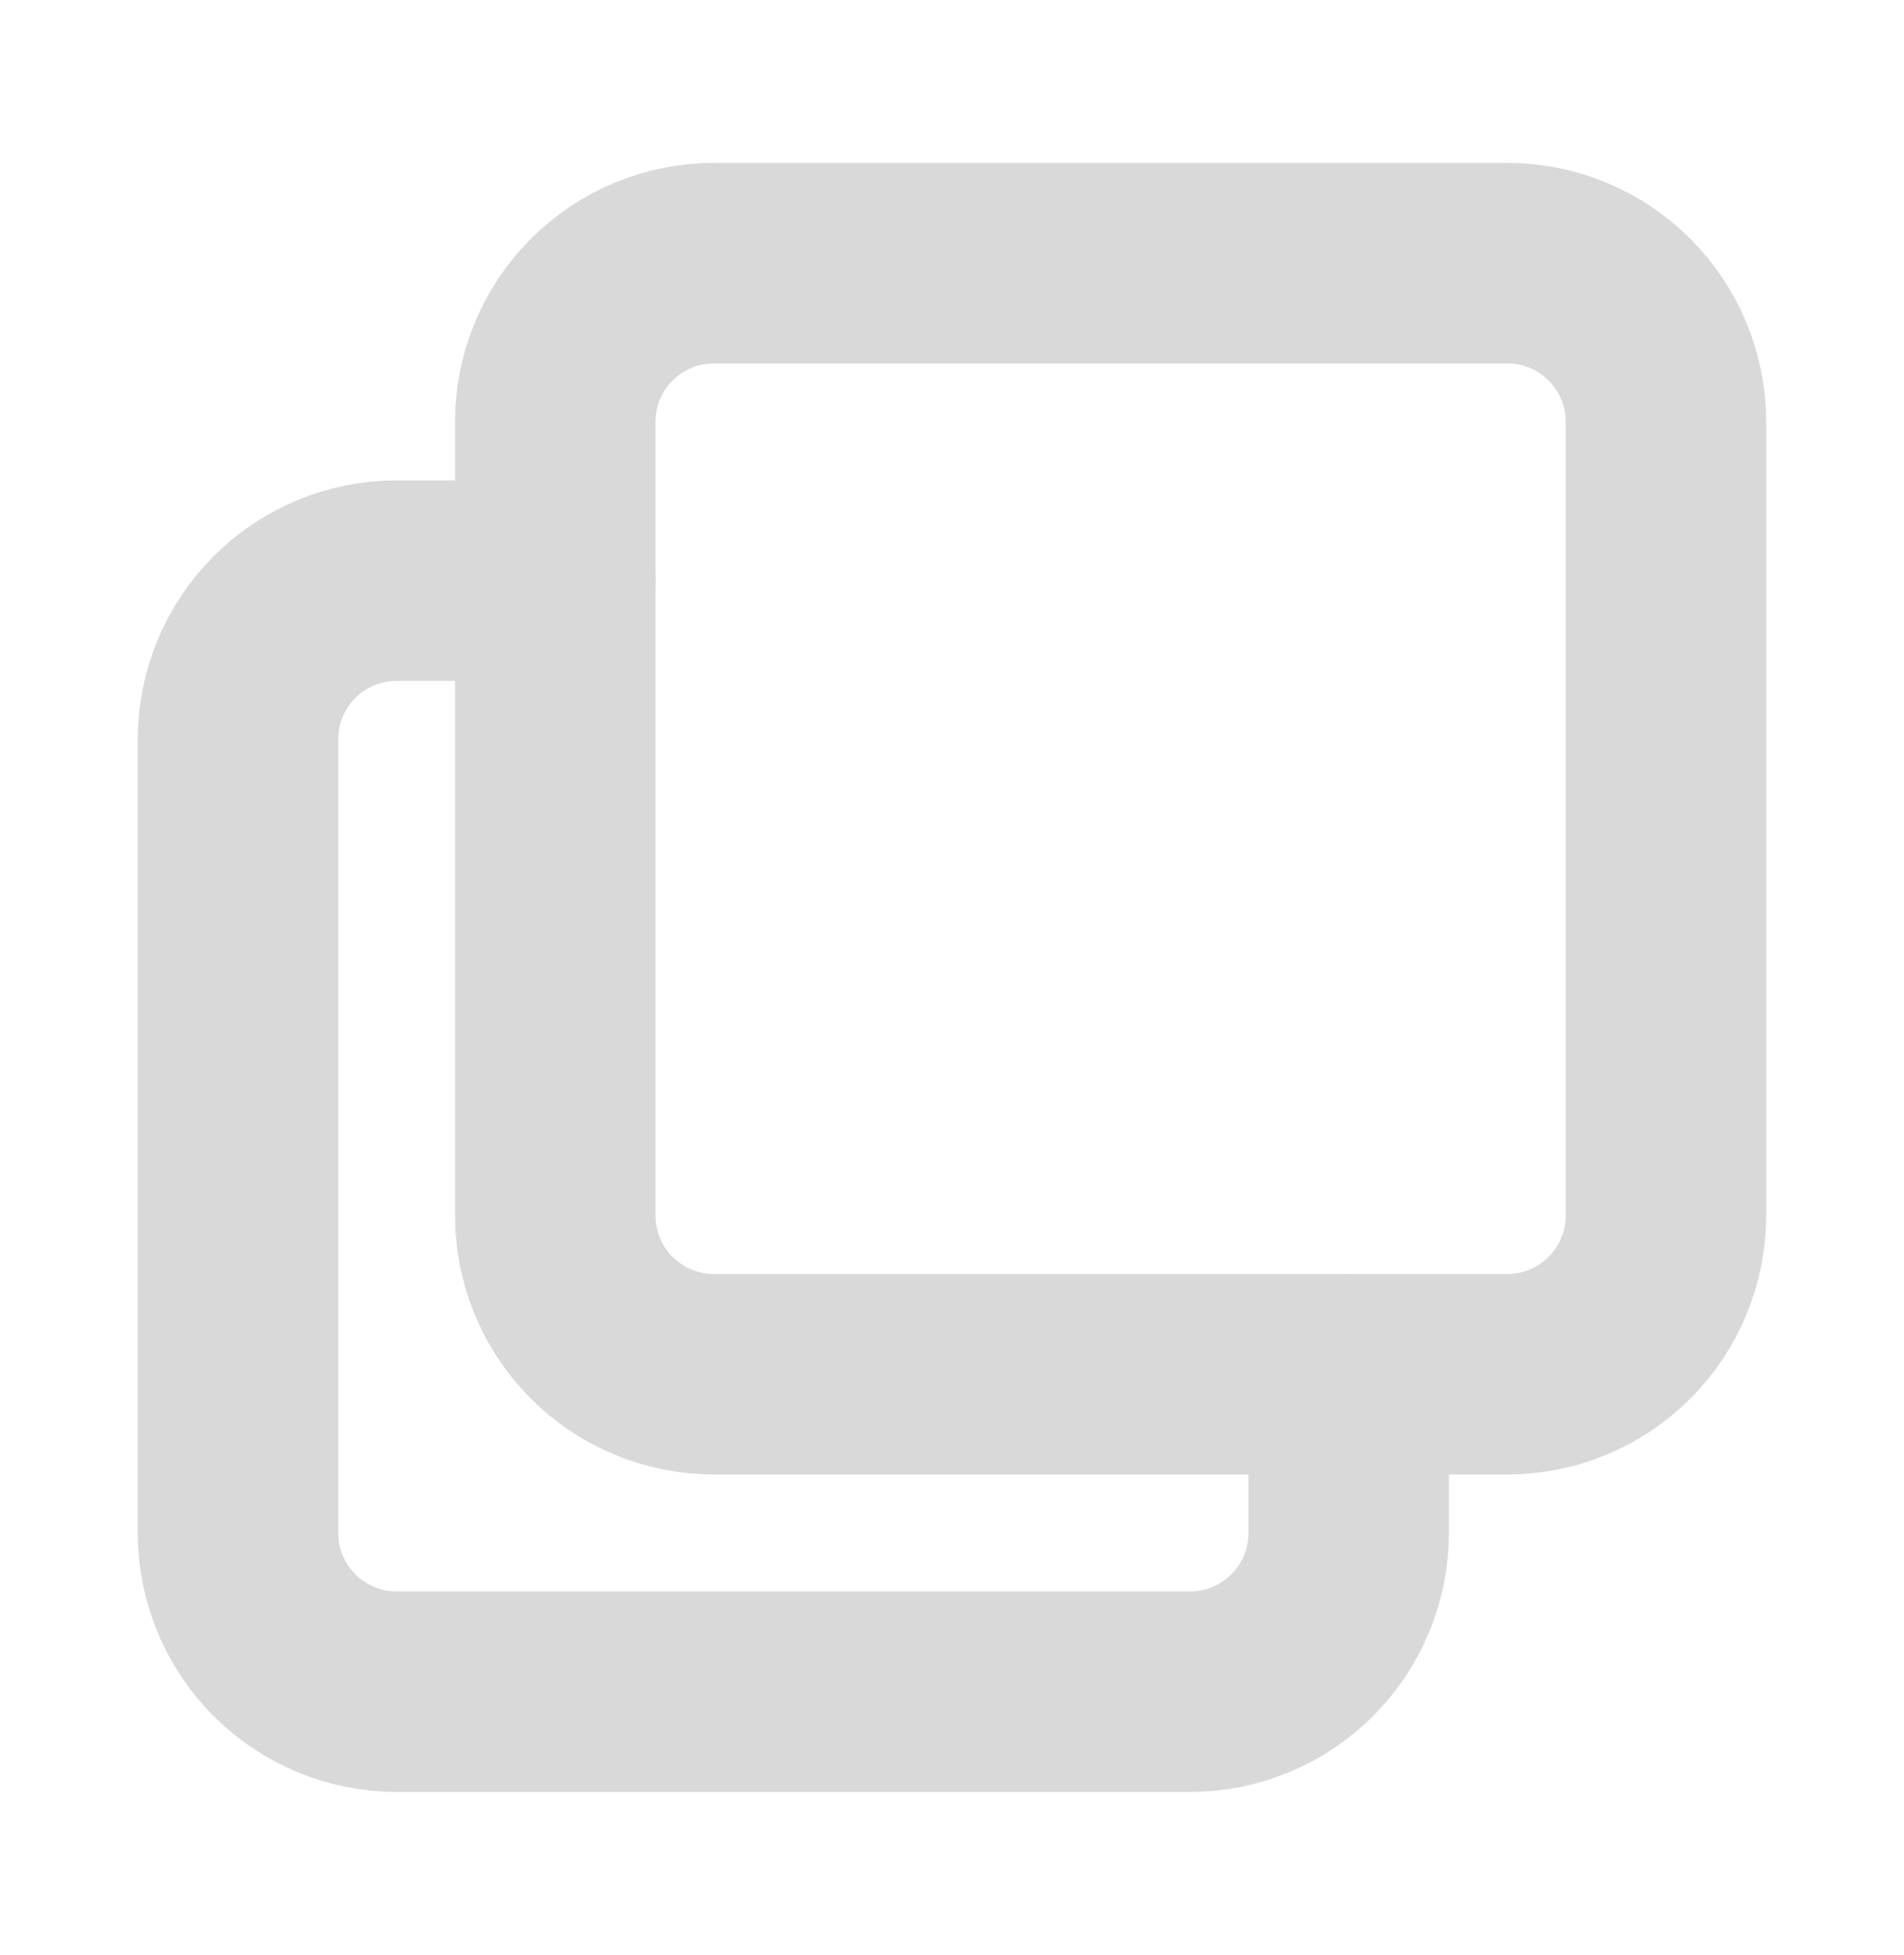
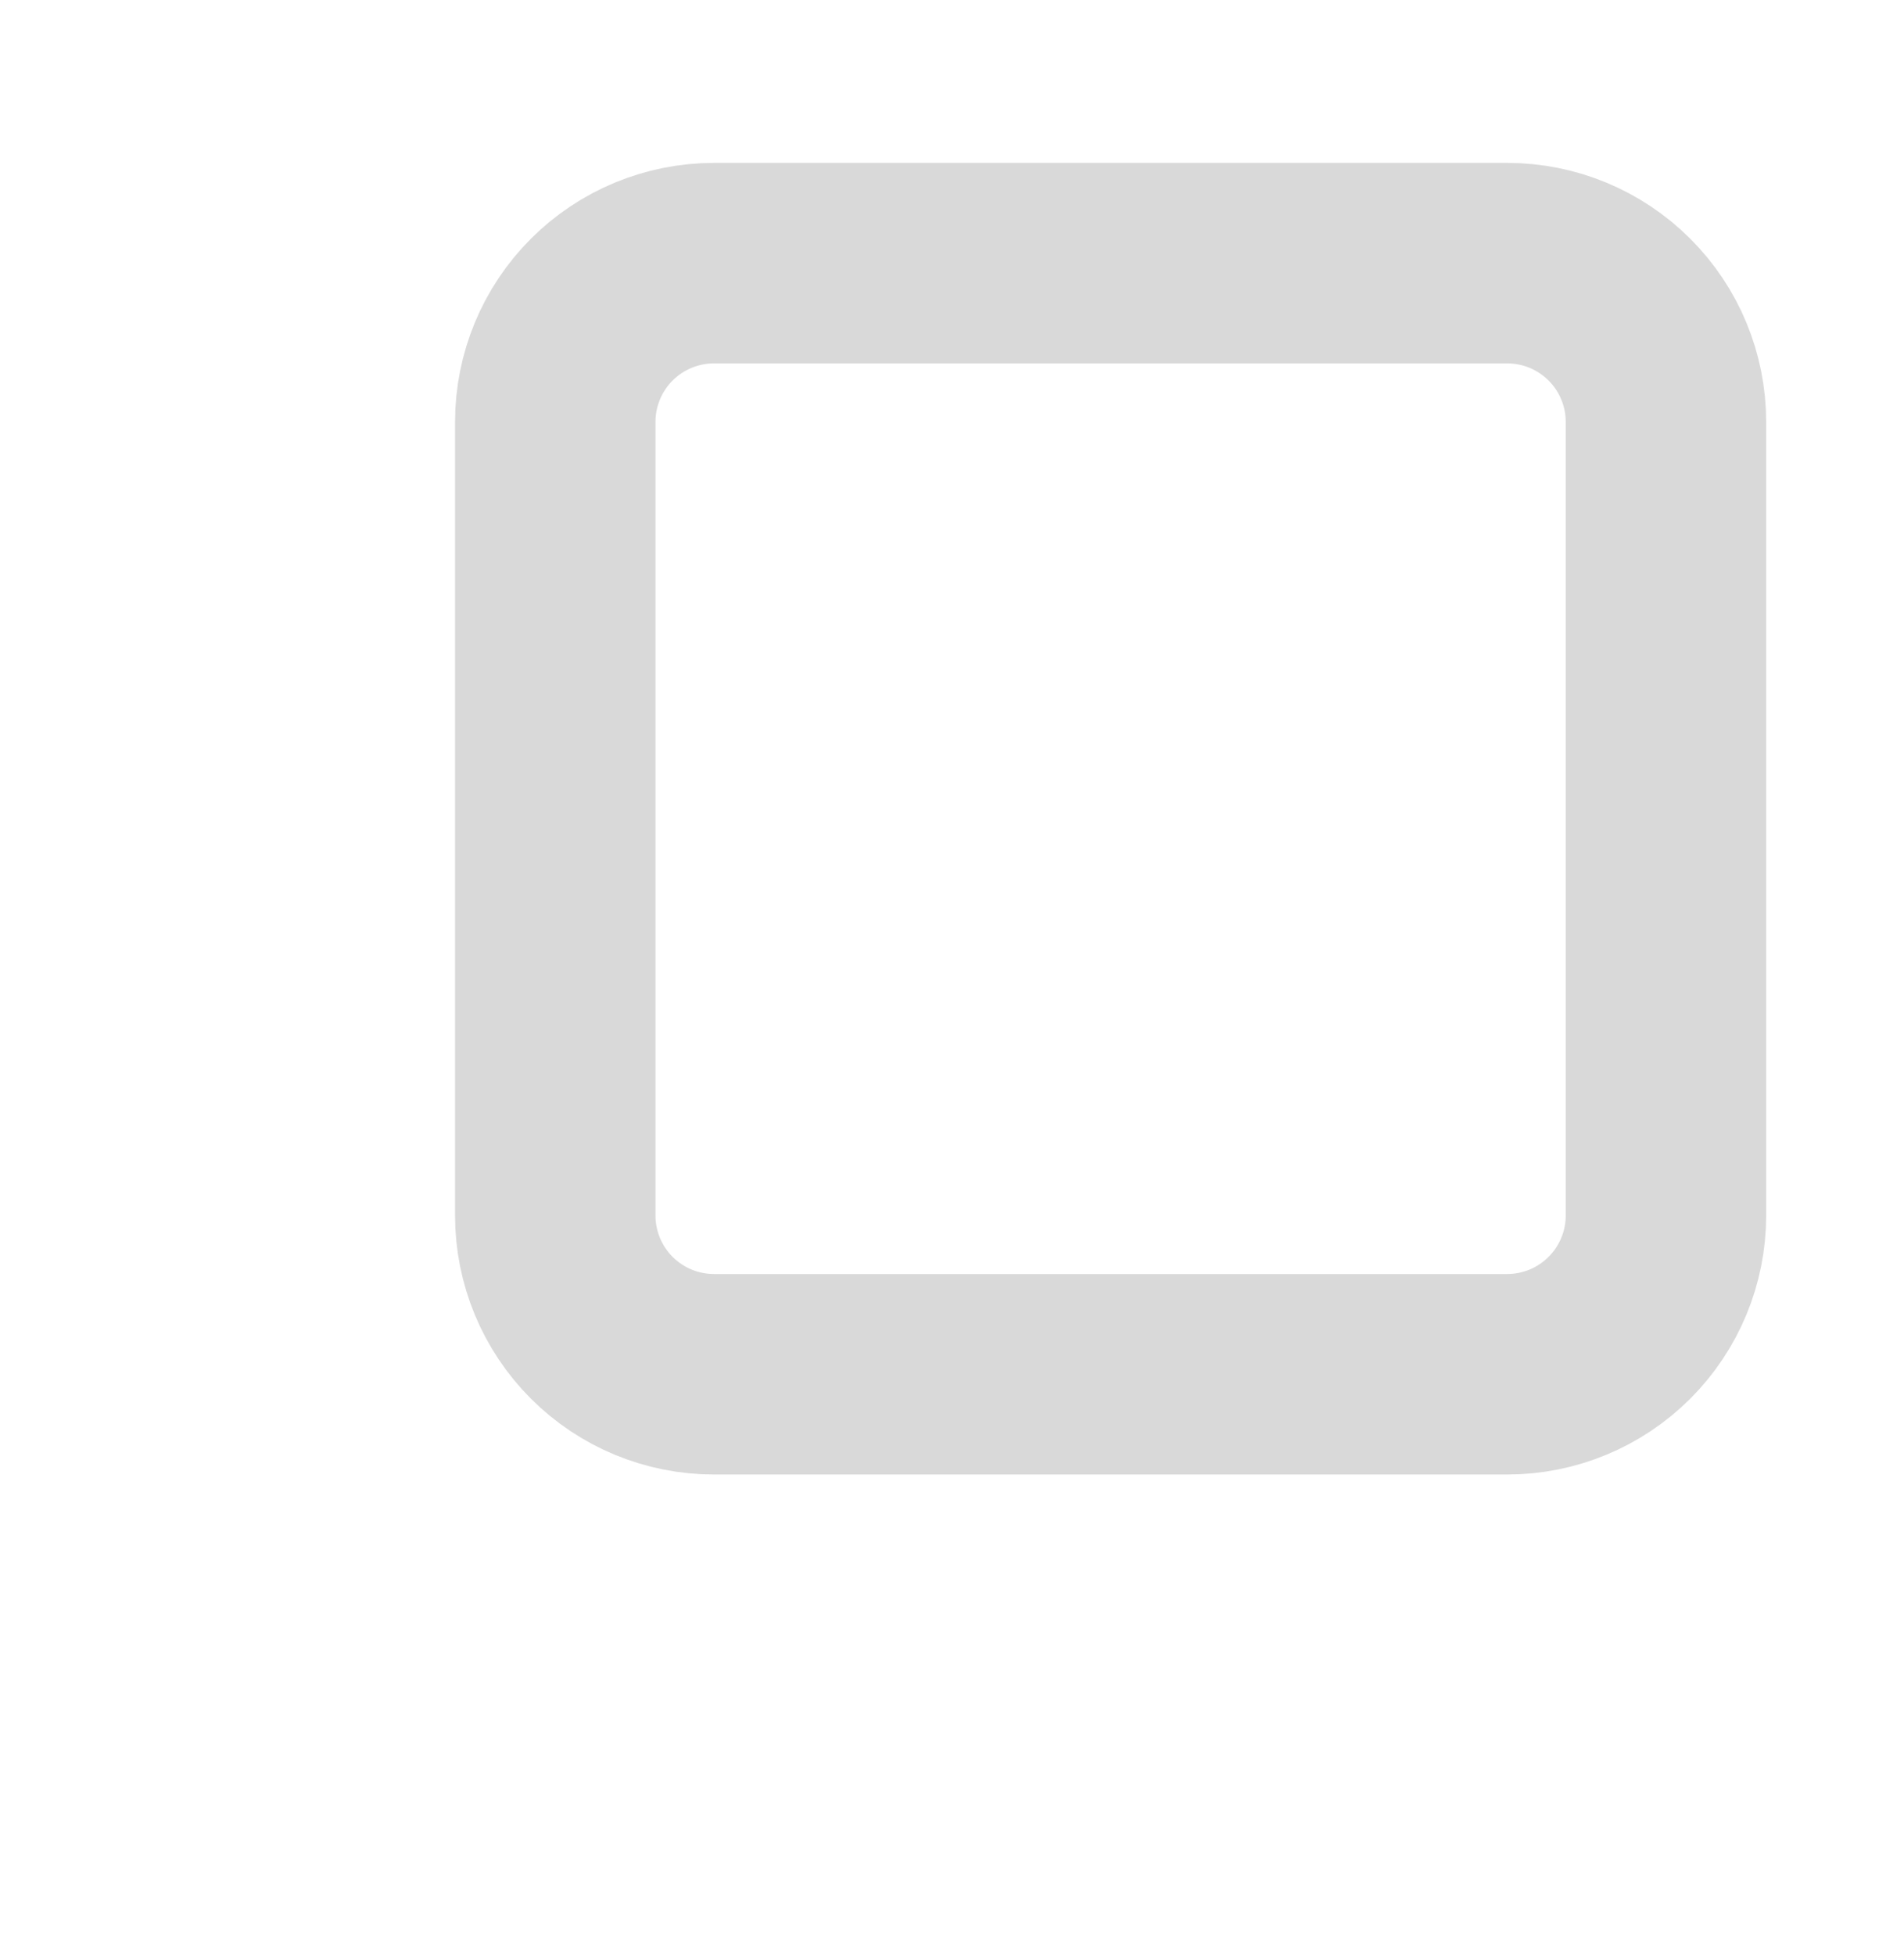
<svg xmlns="http://www.w3.org/2000/svg" width="38" height="39" viewBox="0 0 38 39" fill="none">
  <path d="M11.082 8.417C11.082 7.577 11.416 6.771 12.009 6.178C12.603 5.584 13.409 5.25 14.249 5.25H30.082C30.922 5.25 31.727 5.584 32.321 6.178C32.915 6.771 33.249 7.577 33.249 8.417V24.25C33.249 25.09 32.915 25.895 32.321 26.489C31.727 27.083 30.922 27.417 30.082 27.417H14.249C13.409 27.417 12.603 27.083 12.009 26.489C11.416 25.895 11.082 25.09 11.082 24.25V8.417Z" stroke="#D9D9D9" stroke-width="4" stroke-linecap="round" stroke-linejoin="round" />
-   <path d="M26.917 27.417V30.584C26.917 31.423 26.583 32.229 25.989 32.823C25.395 33.416 24.59 33.75 23.75 33.75H7.917C7.077 33.75 6.271 33.416 5.678 32.823C5.084 32.229 4.75 31.423 4.75 30.584V14.75C4.75 13.91 5.084 13.105 5.678 12.511C6.271 11.917 7.077 11.584 7.917 11.584H11.083" stroke="#D9D9D9" stroke-width="4" stroke-linecap="round" stroke-linejoin="round" />
</svg>